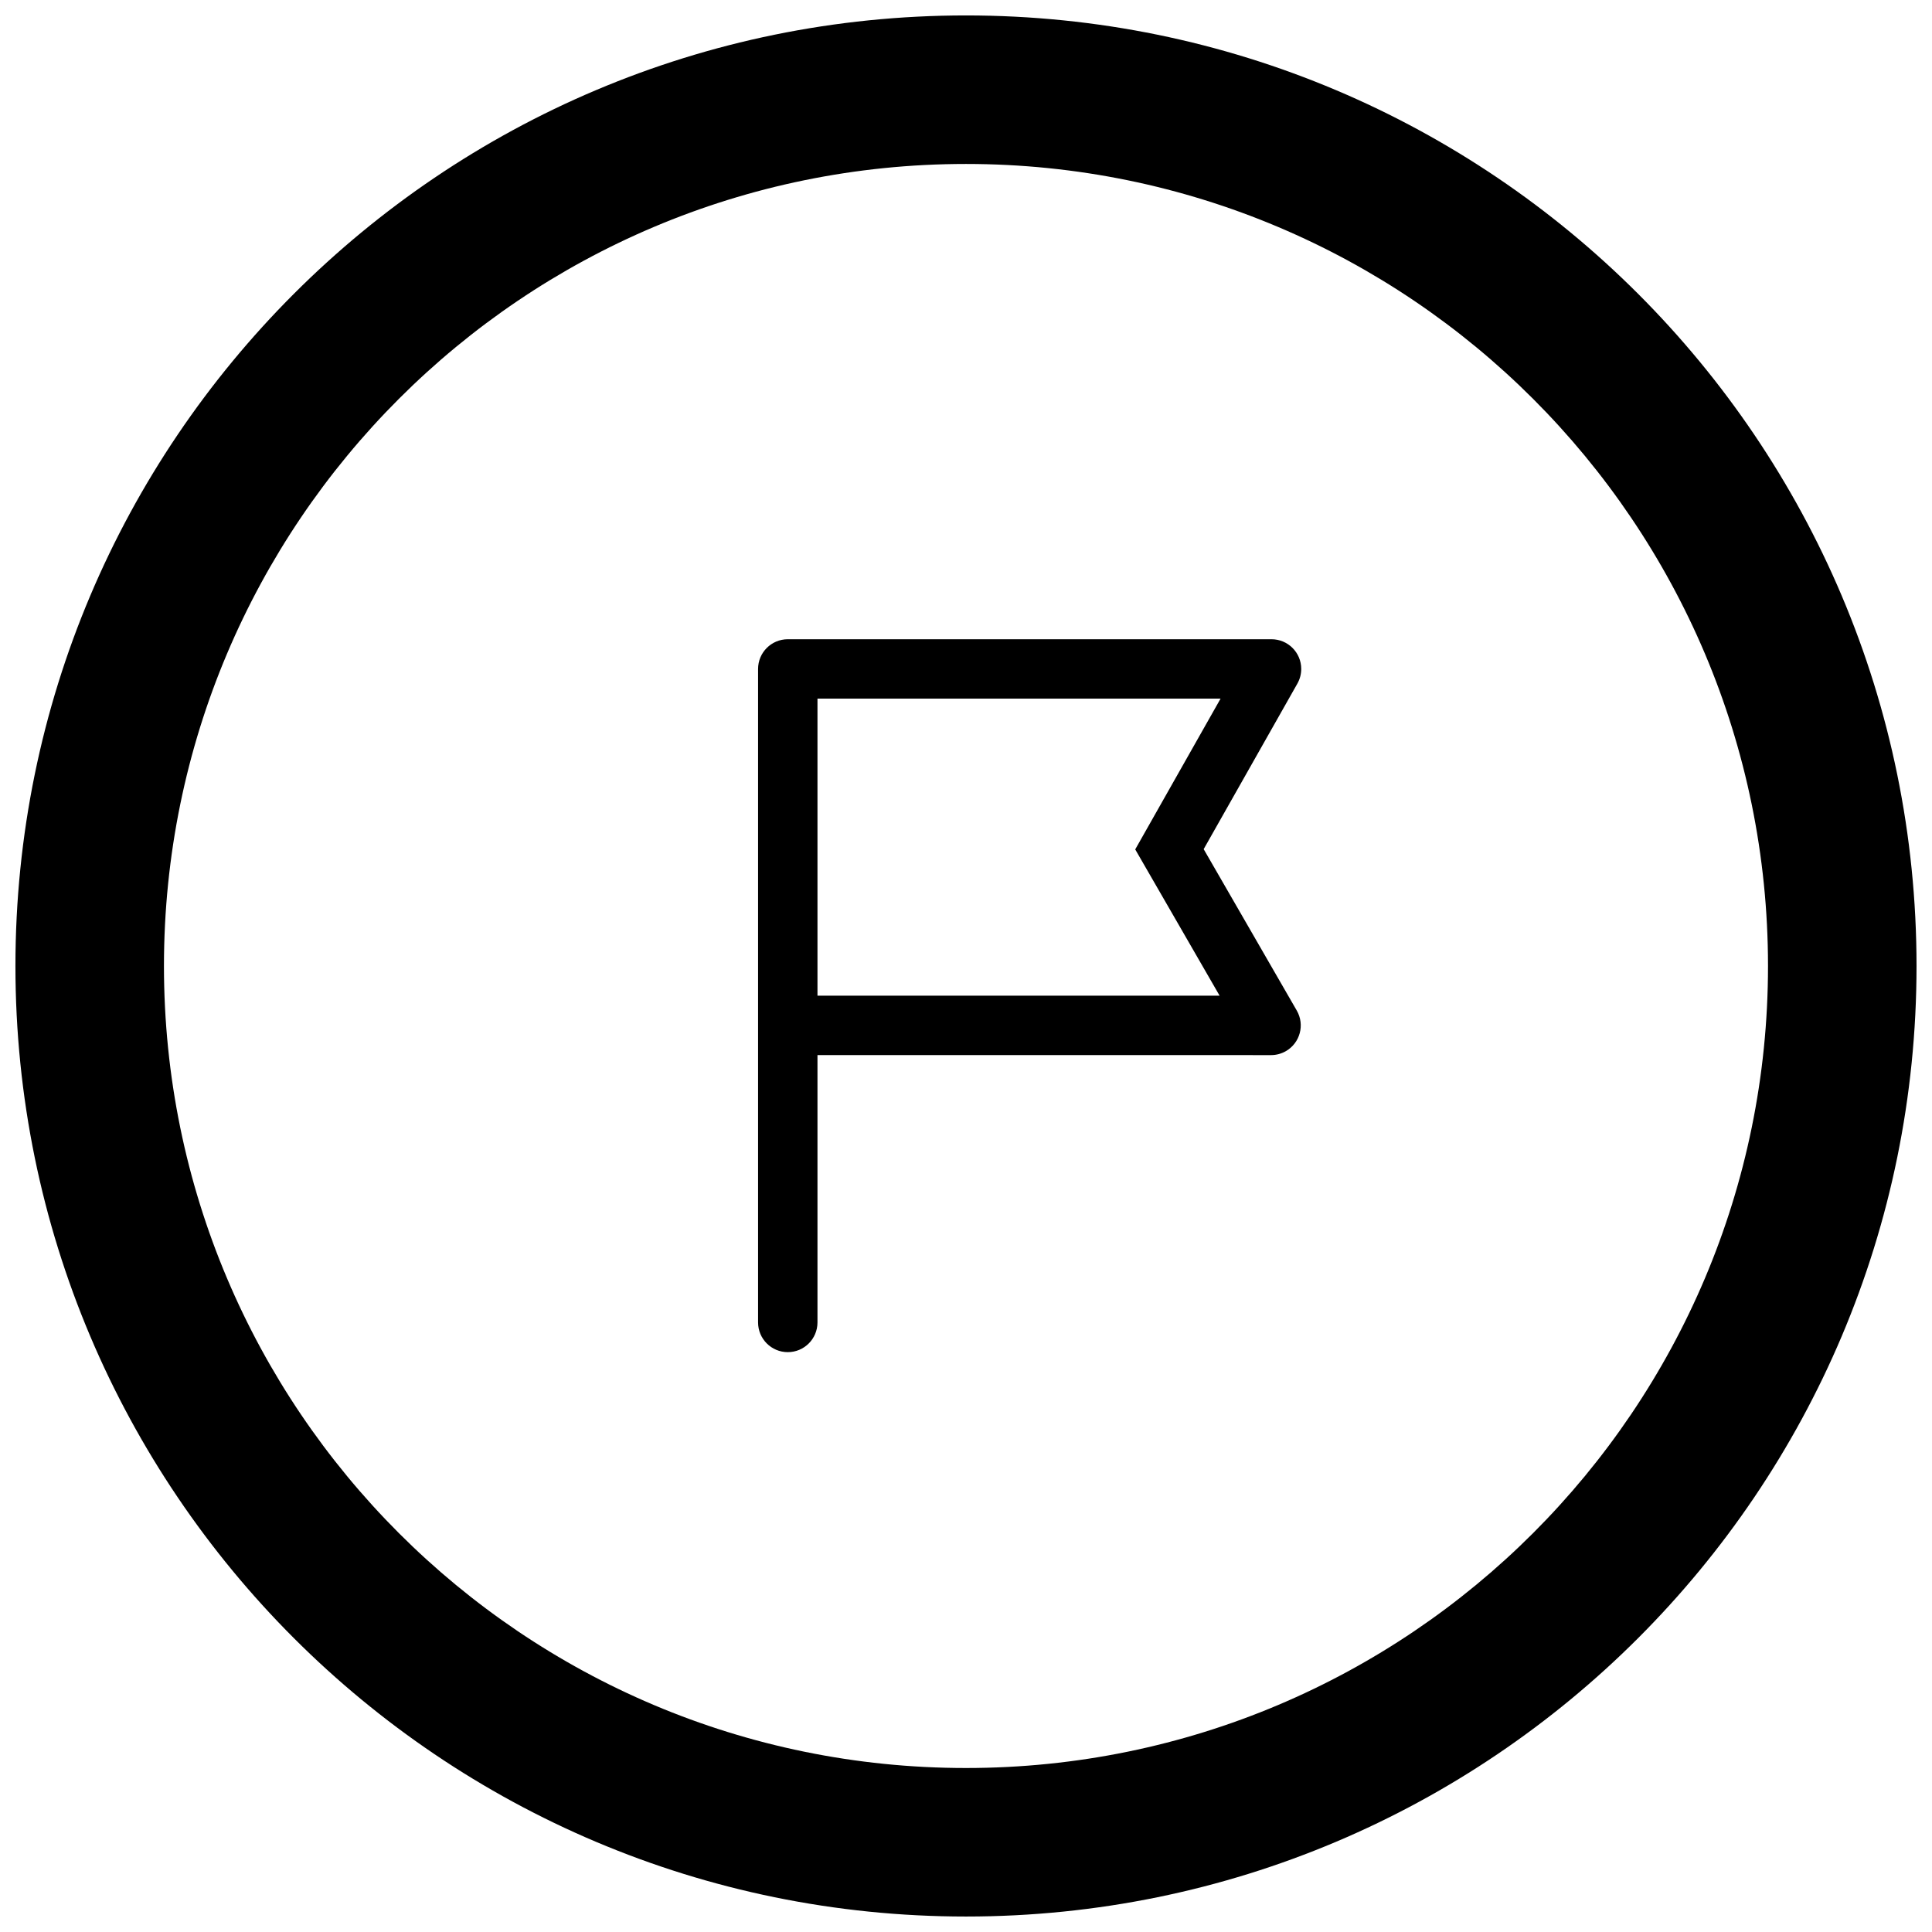
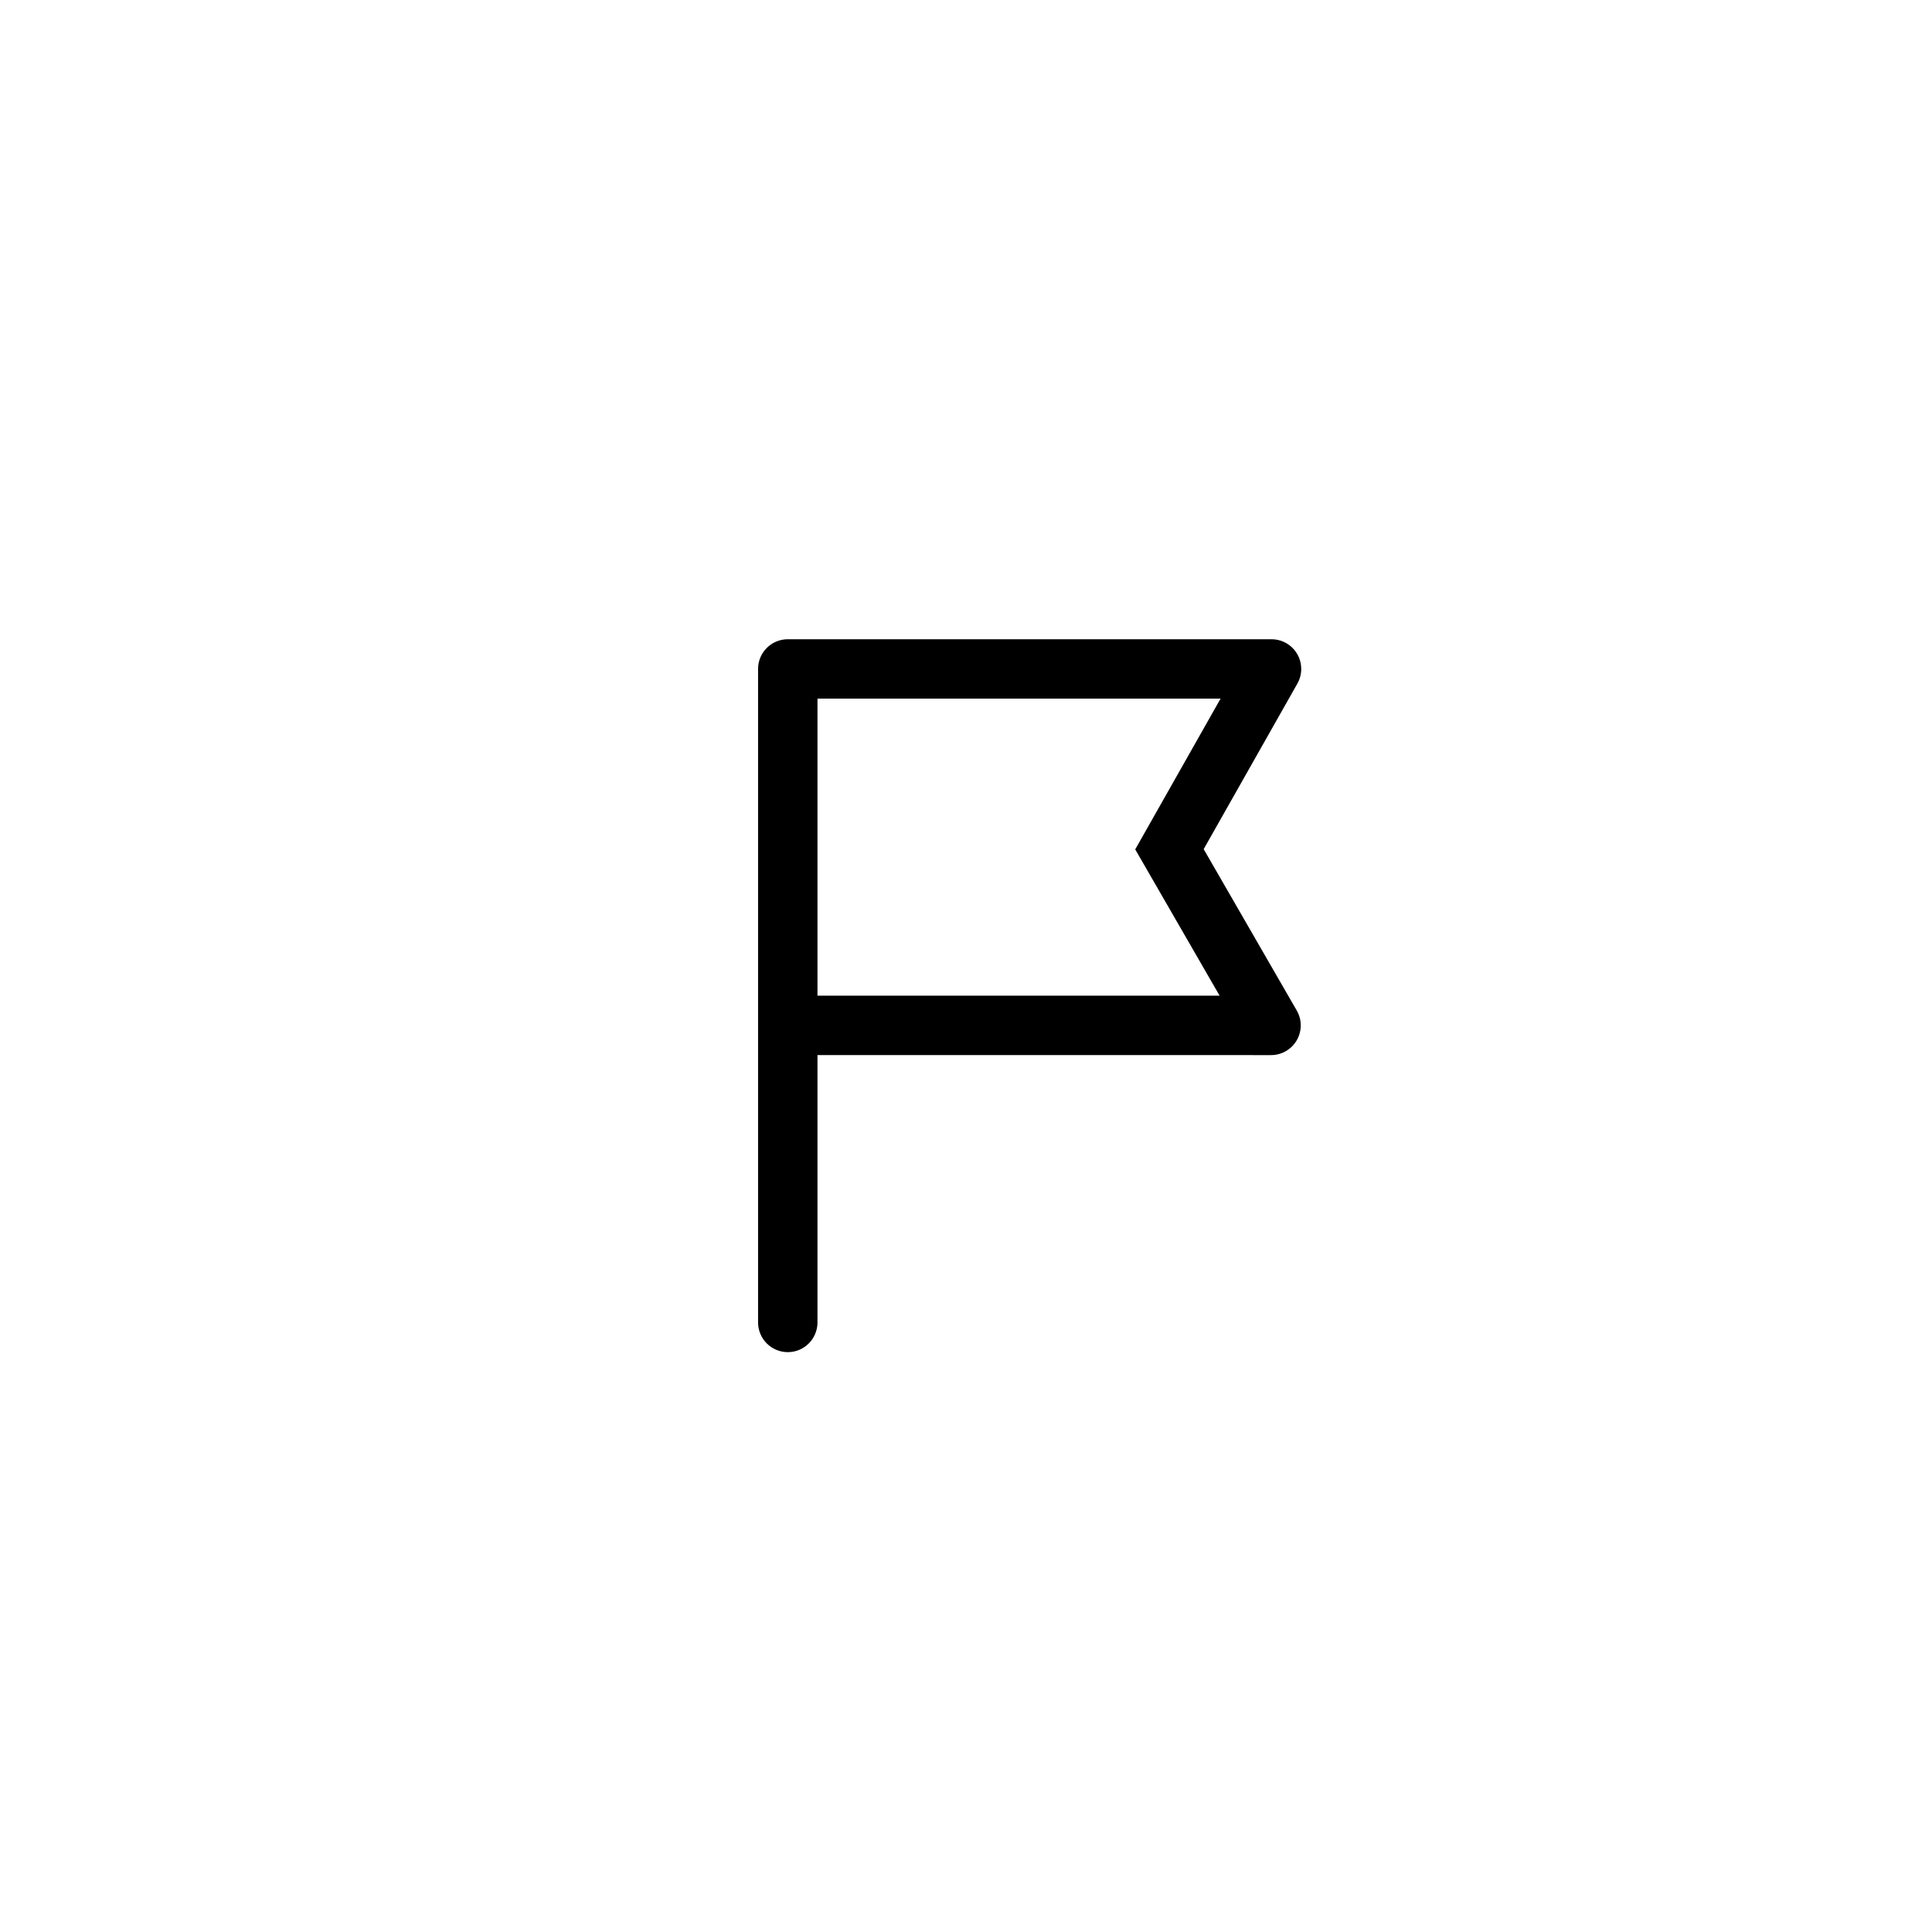
<svg xmlns="http://www.w3.org/2000/svg" width="800px" height="800px" version="1.1" viewBox="144 144 512 512">
  <defs>
    <clipPath id="a">
      <path d="m148.09 148.09h503.81v503.81h-503.81z" />
    </clipPath>
  </defs>
  <g clip-path="url(#a)">
-     <path d="m400 651.9c-139.12 0-251.91-112.78-251.91-251.9 0-139.12 112.78-251.91 251.91-251.91 139.12 0 251.9 112.78 251.9 251.91 0 139.12-112.78 251.9-251.9 251.9zm0-39.359c117.38 0 212.54-95.16 212.54-212.54 0-117.39-95.16-212.55-212.54-212.55-117.39 0-212.55 95.16-212.55 212.55 0 117.38 95.16 212.54 212.55 212.54z" fill-rule="evenodd" />
-   </g>
+     </g>
  <path d="m360.64 423.61v70.848c0 4.348-3.523 7.875-7.871 7.875s-7.871-3.527-7.871-7.875v-173.18c0-4.348 3.523-7.871 7.871-7.871h128.2c4.348 0 7.871 3.523 7.871 7.871 0 1.359-0.352 2.695-1.02 3.879l-24.836 43.875 24.676 42.777c2.172 3.766 0.879 8.582-2.887 10.754-1.195 0.688-2.551 1.051-3.934 1.051zm0-94.465v78.723h106.57l-22.363-38.766 22.617-39.957z" fill-rule="evenodd" />
</svg>